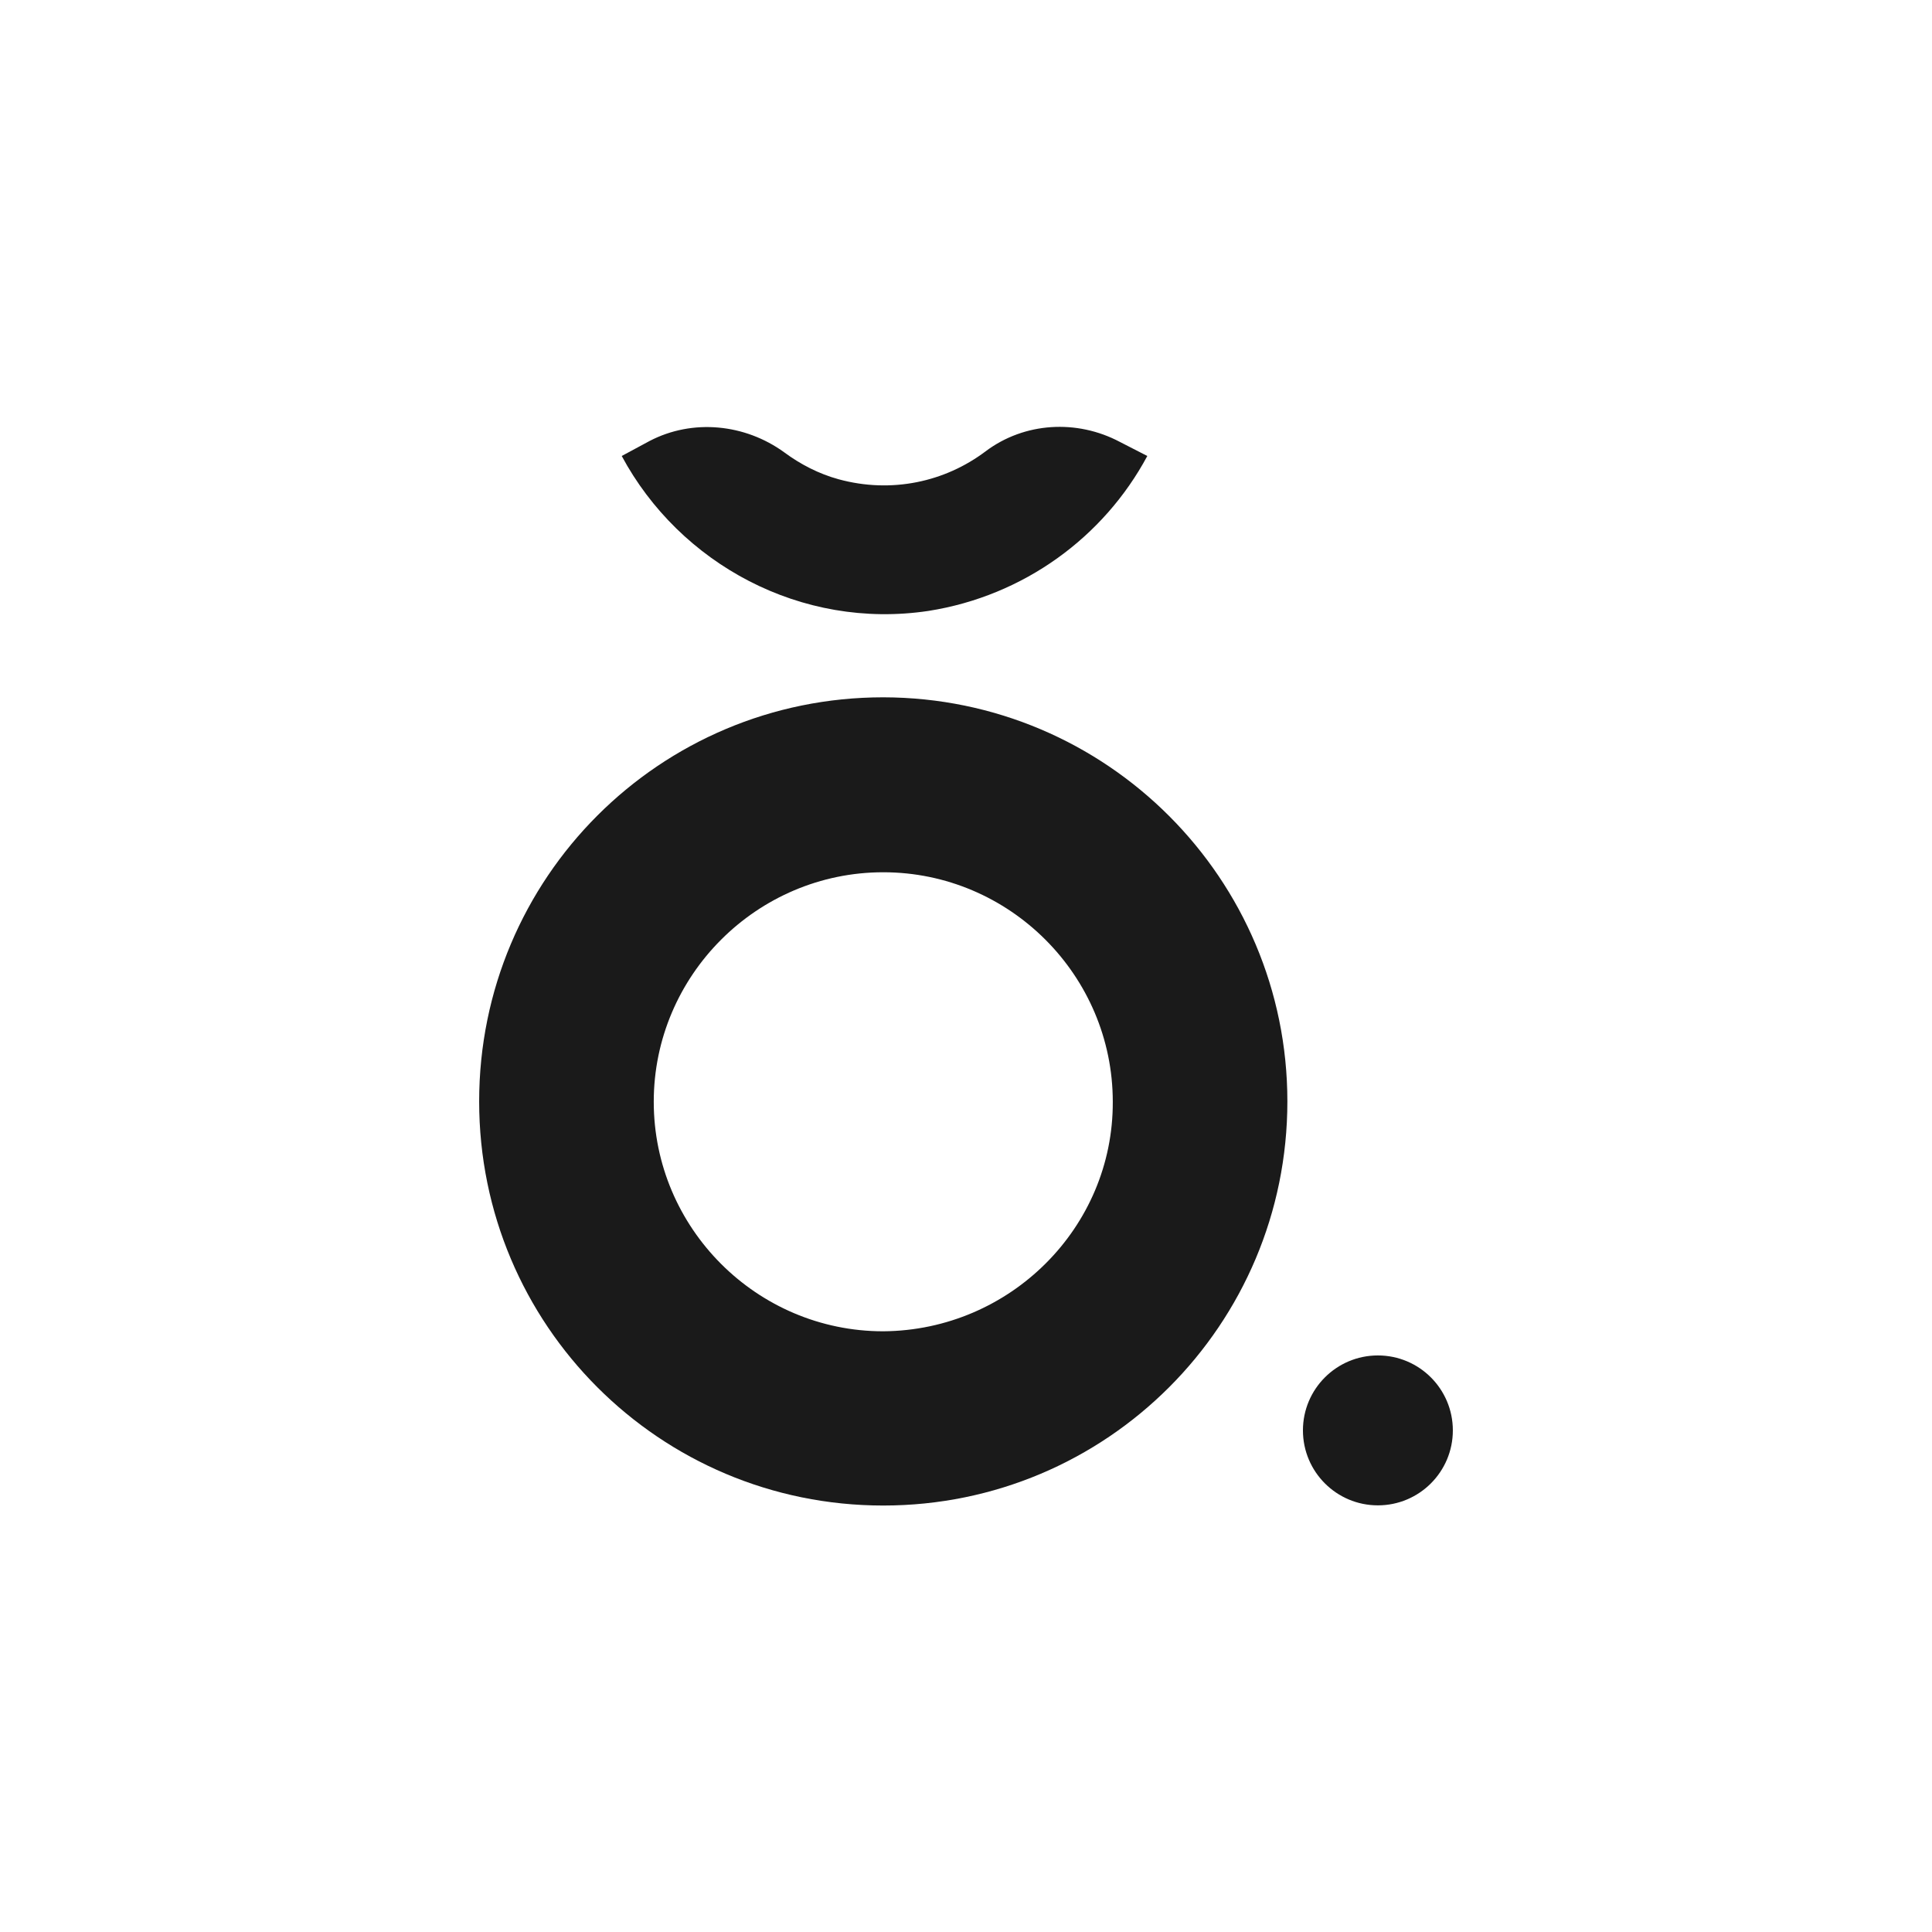
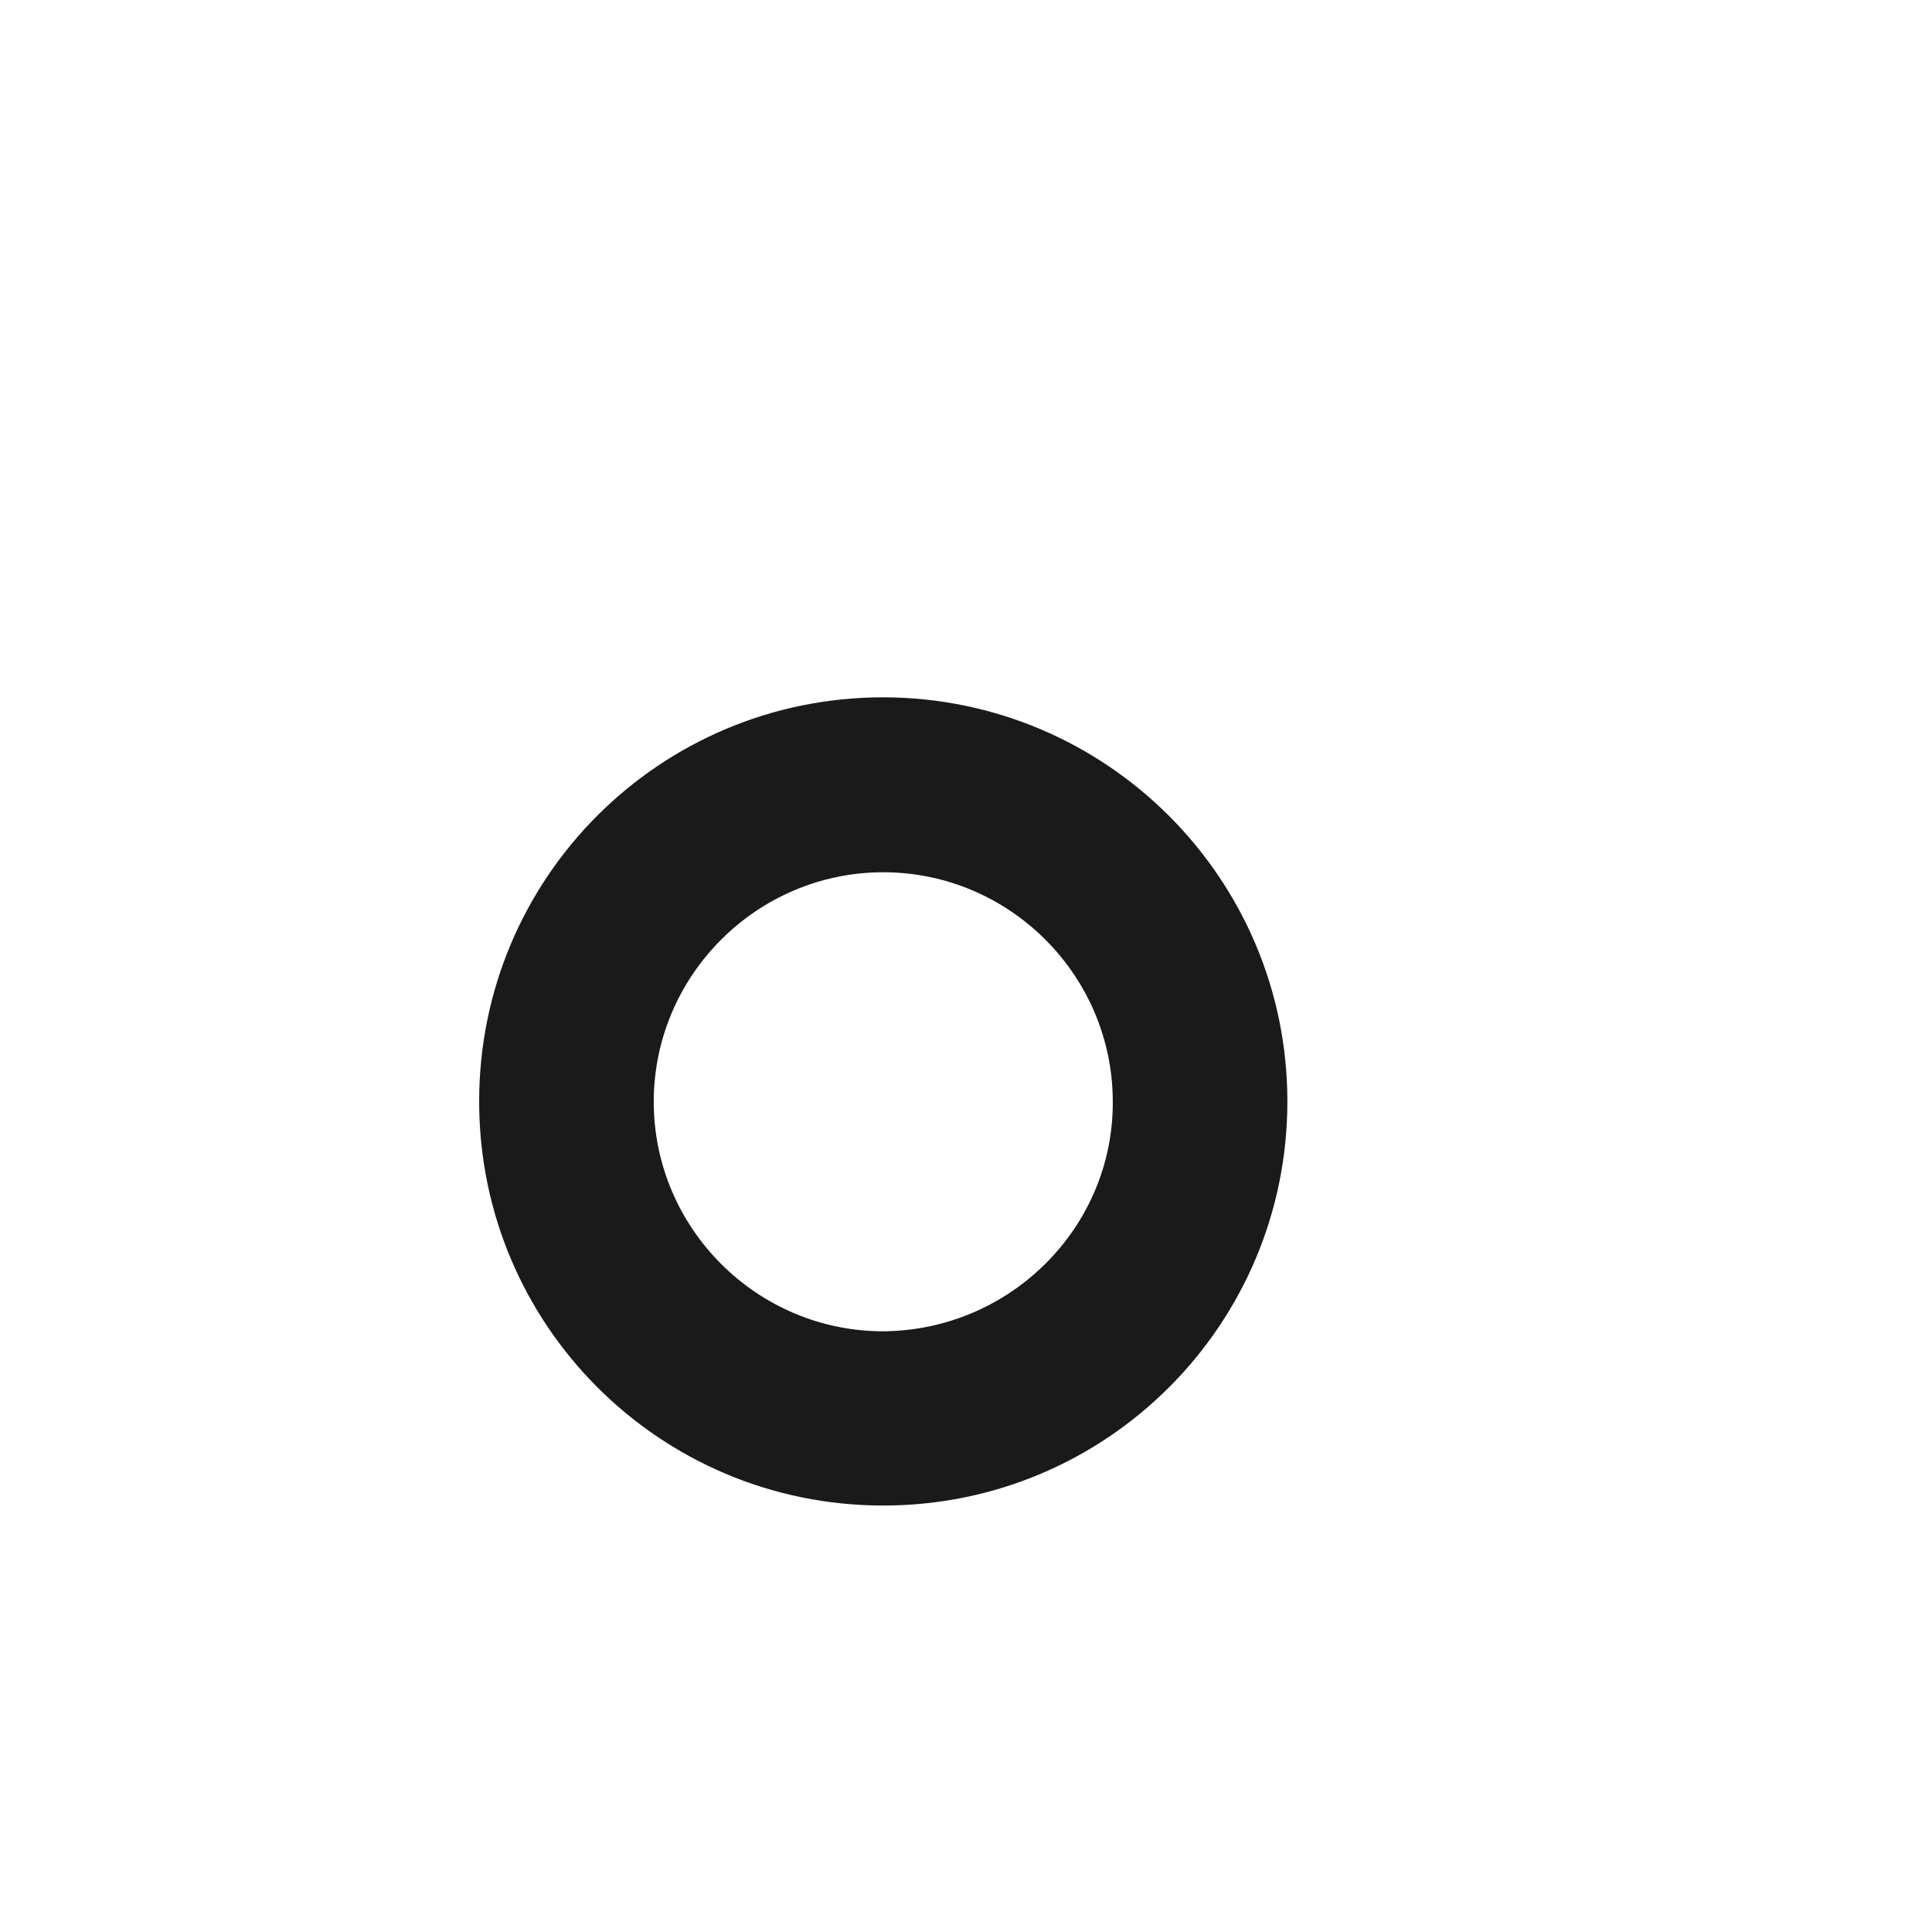
<svg xmlns="http://www.w3.org/2000/svg" id="Calque_1" viewBox="0 0 1080 1080">
  <defs>
    <style>.cls-1{fill:#1a1a1a;}</style>
  </defs>
  <path class="cls-1" d="m493.75,389.8c-125,0-225.9,101-225.9,225.9s100.9,225.9,225.9,225.9,225.9-101.1,225.9-225.9h0c0-124.4-100.9-225.7-225.9-225.9Zm0,354.4c-70.7,0-128.3-57.7-128.3-128.3s57.7-128.3,128.3-128.3,128.3,57.7,128.3,128.3c.3,70.3-57.4,127.8-128.3,128.3Z" />
-   <path class="cls-1" d="m625.95,247c-24-12.7-53.3-11-75,5.3-22.7,17.1-52.6,23.7-82.2,15.6-11-3-21.4-8.4-30.3-15-22-16-51.3-18.9-75.3-6.4l-15.6,8.4c32.4,60.3,100.3,97.3,171.5,86.6,53.3-8.4,98-41.3,122.3-86.6l-15.4-7.9Z" />
-   <circle class="cls-1" cx="770.25" cy="799.6" r="41.9" />
</svg>